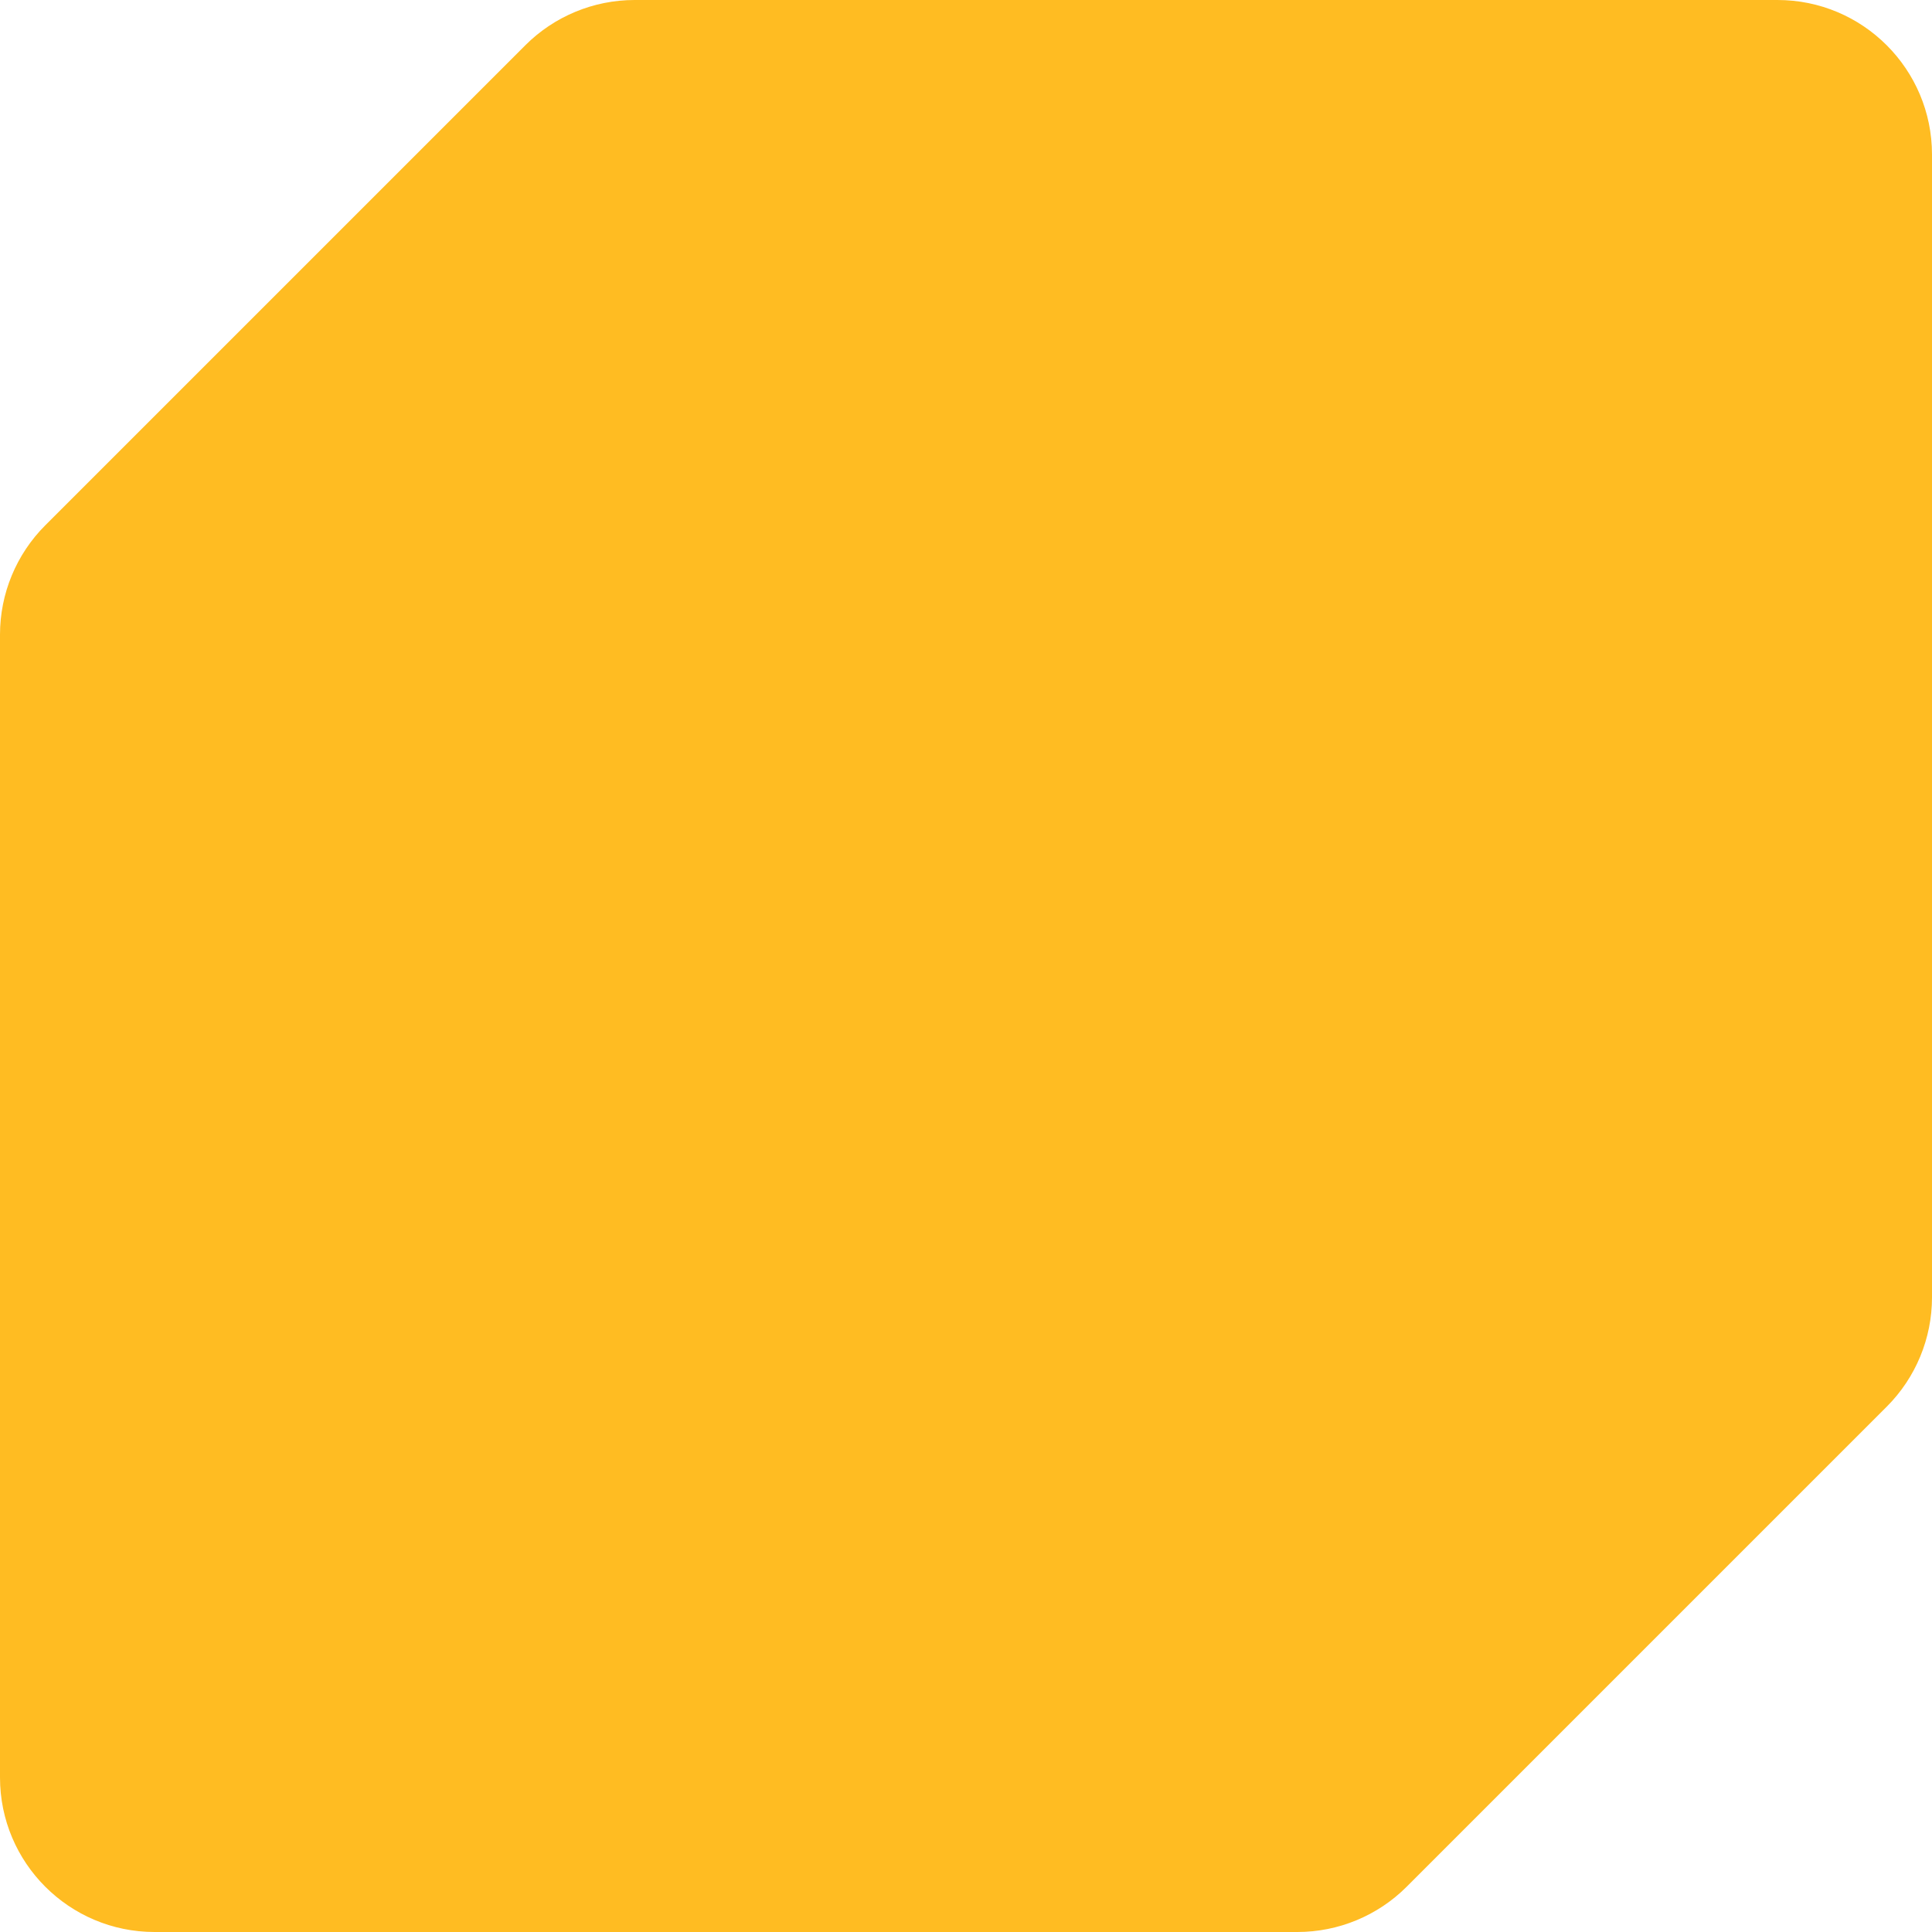
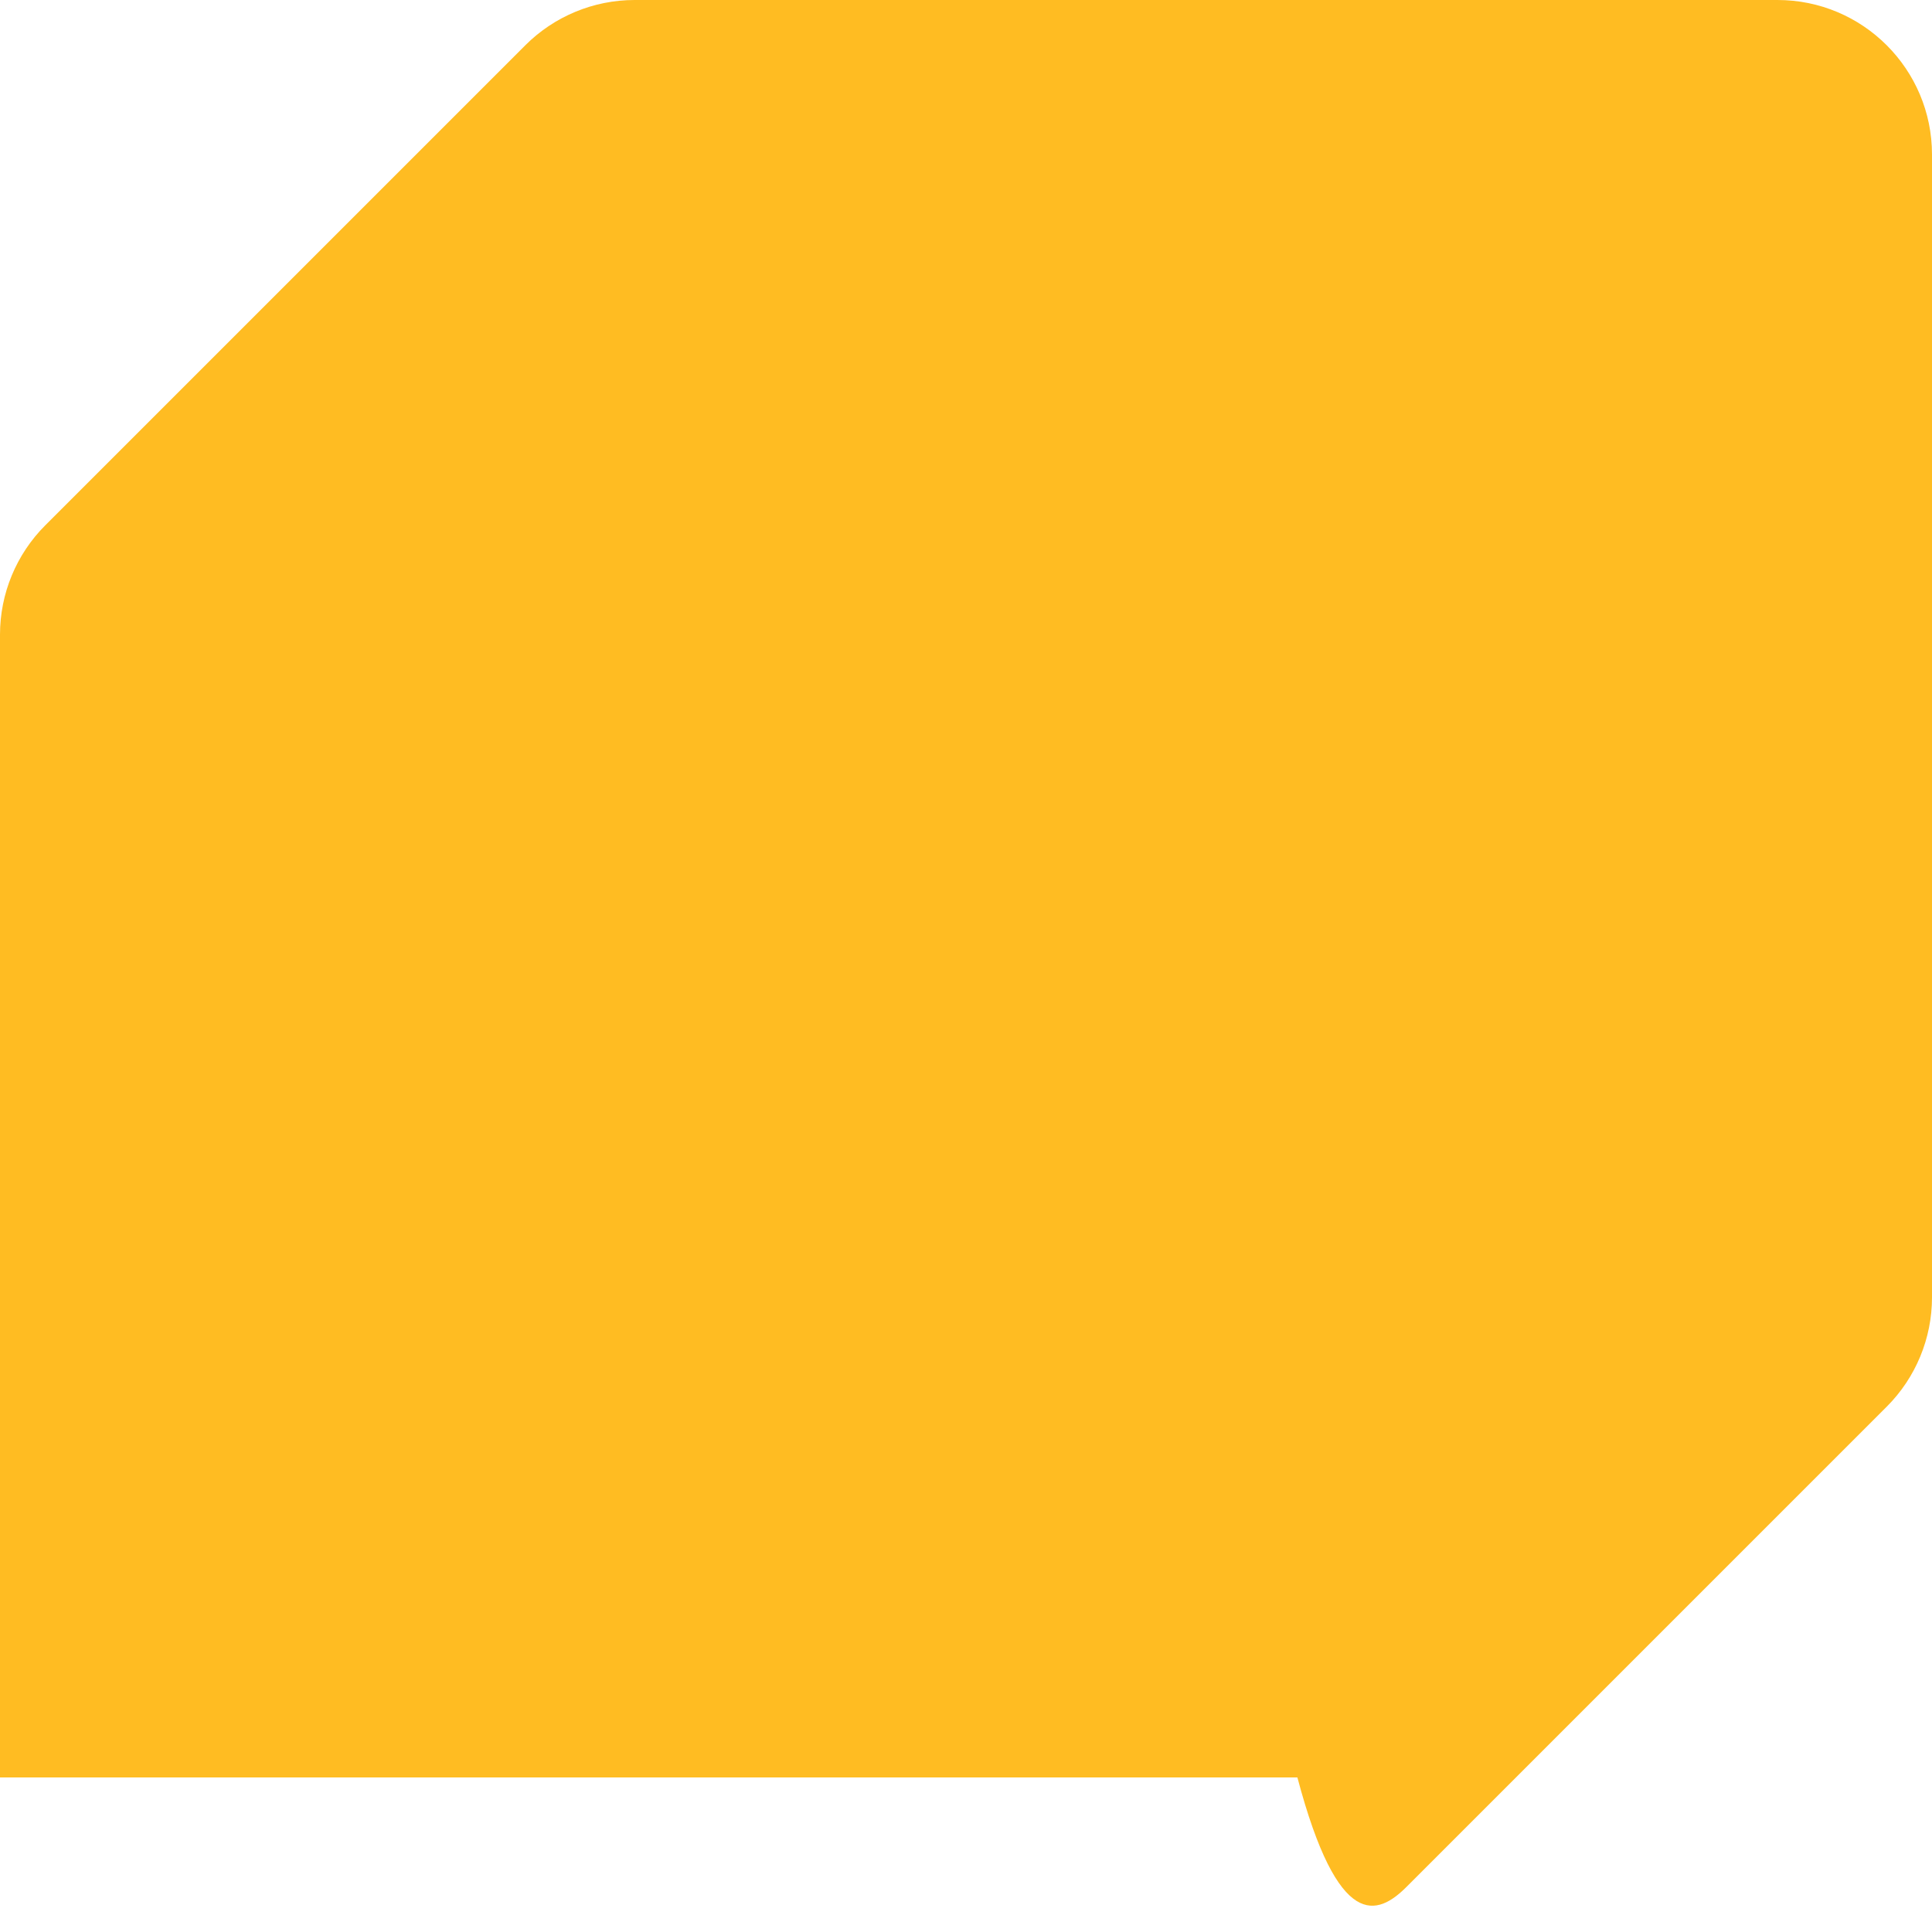
<svg xmlns="http://www.w3.org/2000/svg" width="500" height="500" viewBox="0 0 500 500" fill="none">
-   <path d="M164.237 0C153.629 0 143.454 4.214 135.953 11.716L11.716 135.953C4.214 143.454 0 153.629 0 164.237V460C0 482.091 17.909 500 40 500H335.763C346.372 500 356.546 495.786 364.047 488.284L488.284 364.047C495.786 356.546 500 346.372 500 335.763V40C500 17.909 482.091 0 460 0H164.237Z" fill="#FFBC22" />
+   <path d="M164.237 0C153.629 0 143.454 4.214 135.953 11.716L11.716 135.953C4.214 143.454 0 153.629 0 164.237V460H335.763C346.372 500 356.546 495.786 364.047 488.284L488.284 364.047C495.786 356.546 500 346.372 500 335.763V40C500 17.909 482.091 0 460 0H164.237Z" fill="#FFBC22" />
</svg>